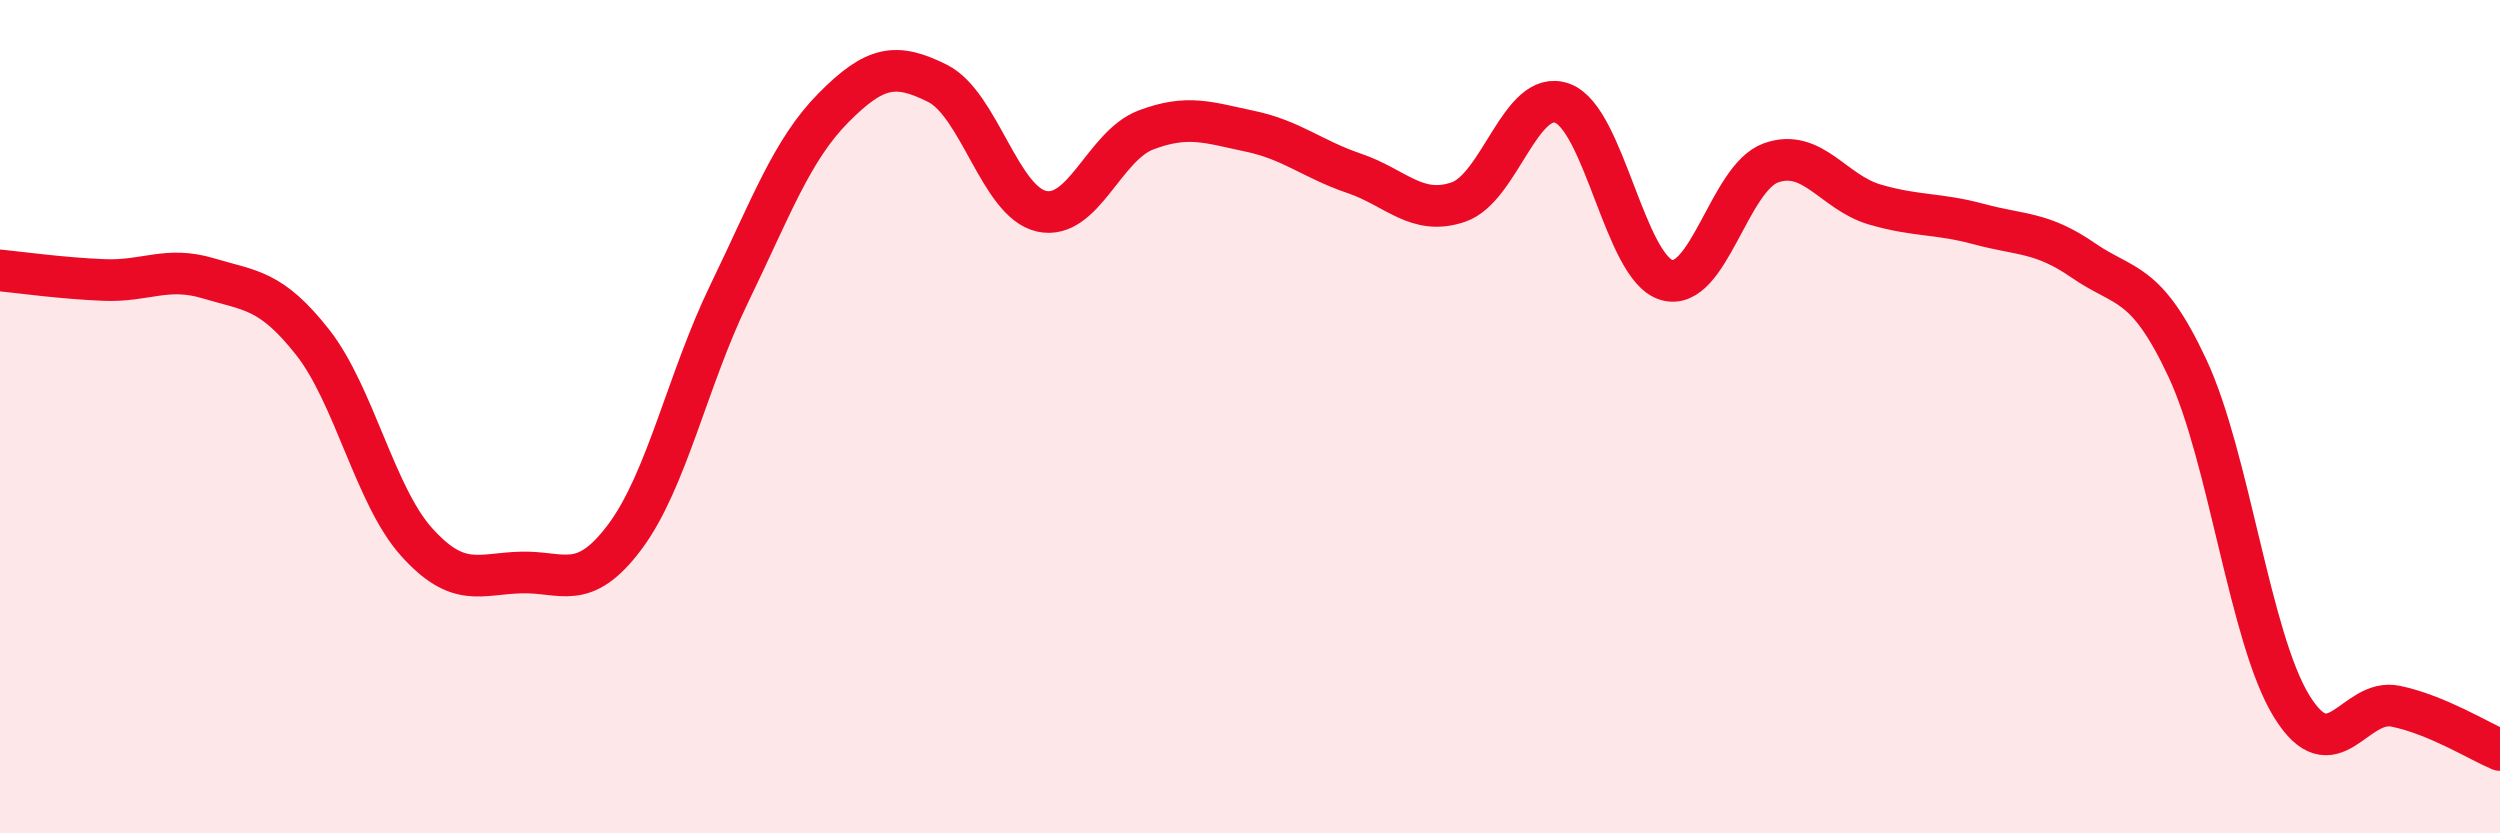
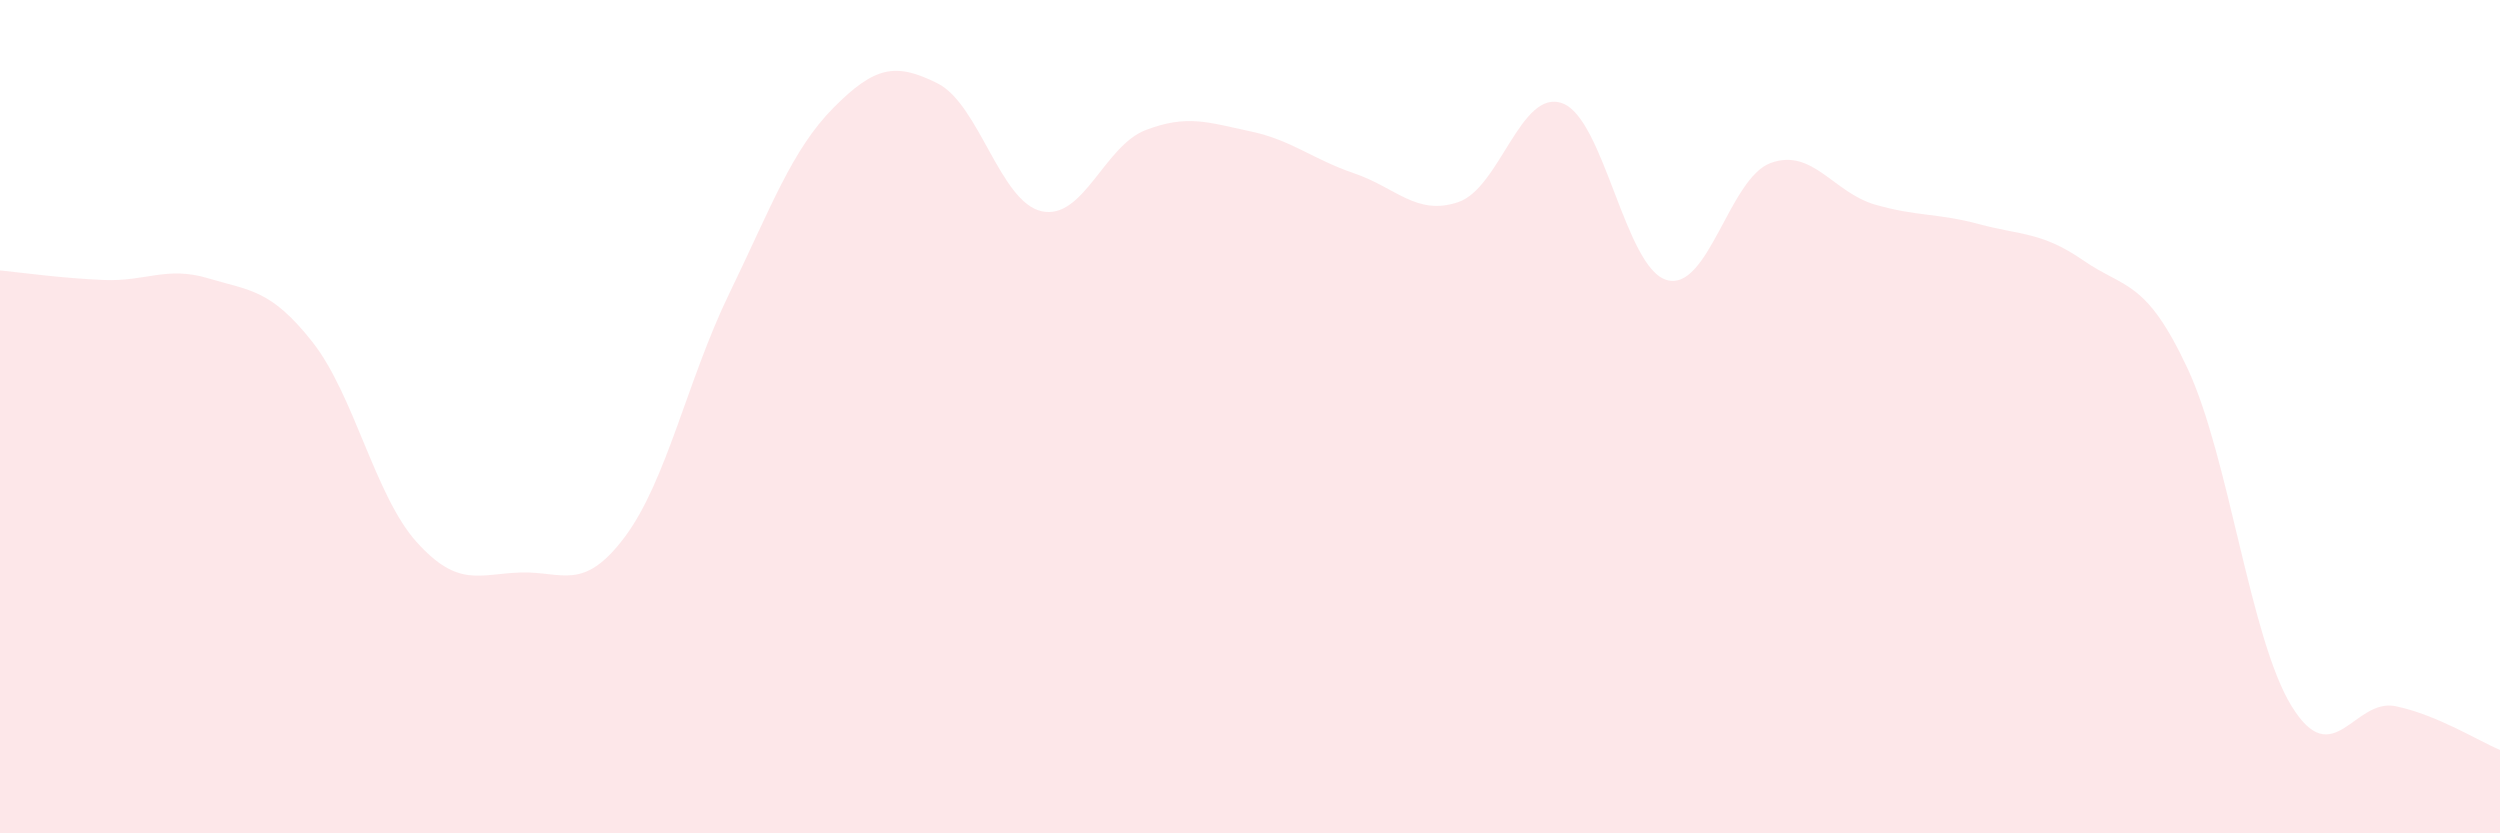
<svg xmlns="http://www.w3.org/2000/svg" width="60" height="20" viewBox="0 0 60 20">
  <path d="M 0,6.49 C 0.5,6.54 1.5,6.68 2.5,6.72 C 3.5,6.76 4,6.38 5,6.68 C 6,6.98 6.5,6.94 7.5,8.21 C 8.5,9.48 9,11.9 10,13.01 C 11,14.12 11.5,13.77 12.5,13.74 C 13.5,13.71 14,14.22 15,12.88 C 16,11.54 16.5,9.11 17.5,7.05 C 18.5,4.99 19,3.6 20,2.59 C 21,1.58 21.5,1.5 22.5,2 C 23.5,2.5 24,4.85 25,5.07 C 26,5.29 26.5,3.5 27.5,3.12 C 28.5,2.74 29,2.94 30,3.15 C 31,3.36 31.5,3.82 32.5,4.16 C 33.5,4.5 34,5.19 35,4.85 C 36,4.51 36.5,2.11 37.5,2.48 C 38.5,2.85 39,6.43 40,6.72 C 41,7.01 41.5,4.27 42.5,3.91 C 43.5,3.55 44,4.62 45,4.91 C 46,5.2 46.5,5.11 47.5,5.38 C 48.5,5.65 49,5.56 50,6.25 C 51,6.94 51.5,6.7 52.5,8.84 C 53.5,10.98 54,15.33 55,16.95 C 56,18.57 56.5,16.74 57.5,16.95 C 58.5,17.16 59.5,17.79 60,18L60 20L0 20Z" fill="#EB0A25" opacity="0.1" stroke-linecap="round" stroke-linejoin="round" />
-   <path d="M 0,6.49 C 0.5,6.54 1.5,6.68 2.5,6.72 C 3.5,6.76 4,6.38 5,6.68 C 6,6.98 6.5,6.94 7.5,8.21 C 8.5,9.48 9,11.9 10,13.01 C 11,14.12 11.5,13.77 12.5,13.74 C 13.5,13.71 14,14.22 15,12.88 C 16,11.54 16.5,9.11 17.5,7.05 C 18.5,4.99 19,3.6 20,2.59 C 21,1.58 21.5,1.5 22.5,2 C 23.5,2.5 24,4.85 25,5.07 C 26,5.29 26.5,3.5 27.5,3.12 C 28.5,2.74 29,2.94 30,3.15 C 31,3.36 31.5,3.82 32.5,4.16 C 33.5,4.5 34,5.19 35,4.85 C 36,4.51 36.5,2.11 37.5,2.48 C 38.5,2.85 39,6.43 40,6.72 C 41,7.01 41.5,4.27 42.5,3.91 C 43.5,3.55 44,4.62 45,4.91 C 46,5.2 46.5,5.11 47.5,5.38 C 48.5,5.65 49,5.56 50,6.25 C 51,6.94 51.5,6.7 52.5,8.84 C 53.5,10.98 54,15.33 55,16.95 C 56,18.57 56.5,16.74 57.5,16.95 C 58.5,17.16 59.5,17.79 60,18" stroke="#EB0A25" stroke-width="1" fill="none" stroke-linecap="round" stroke-linejoin="round" />
</svg>